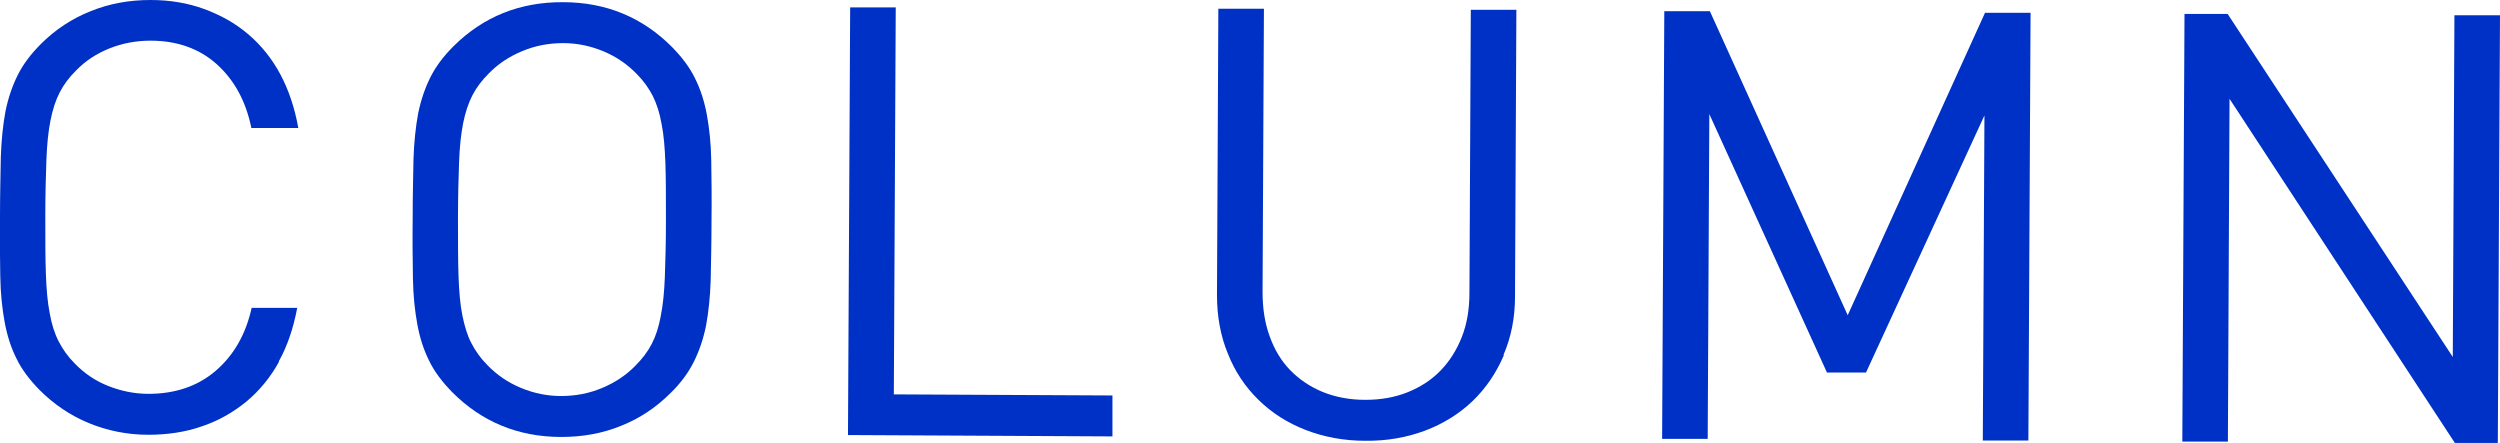
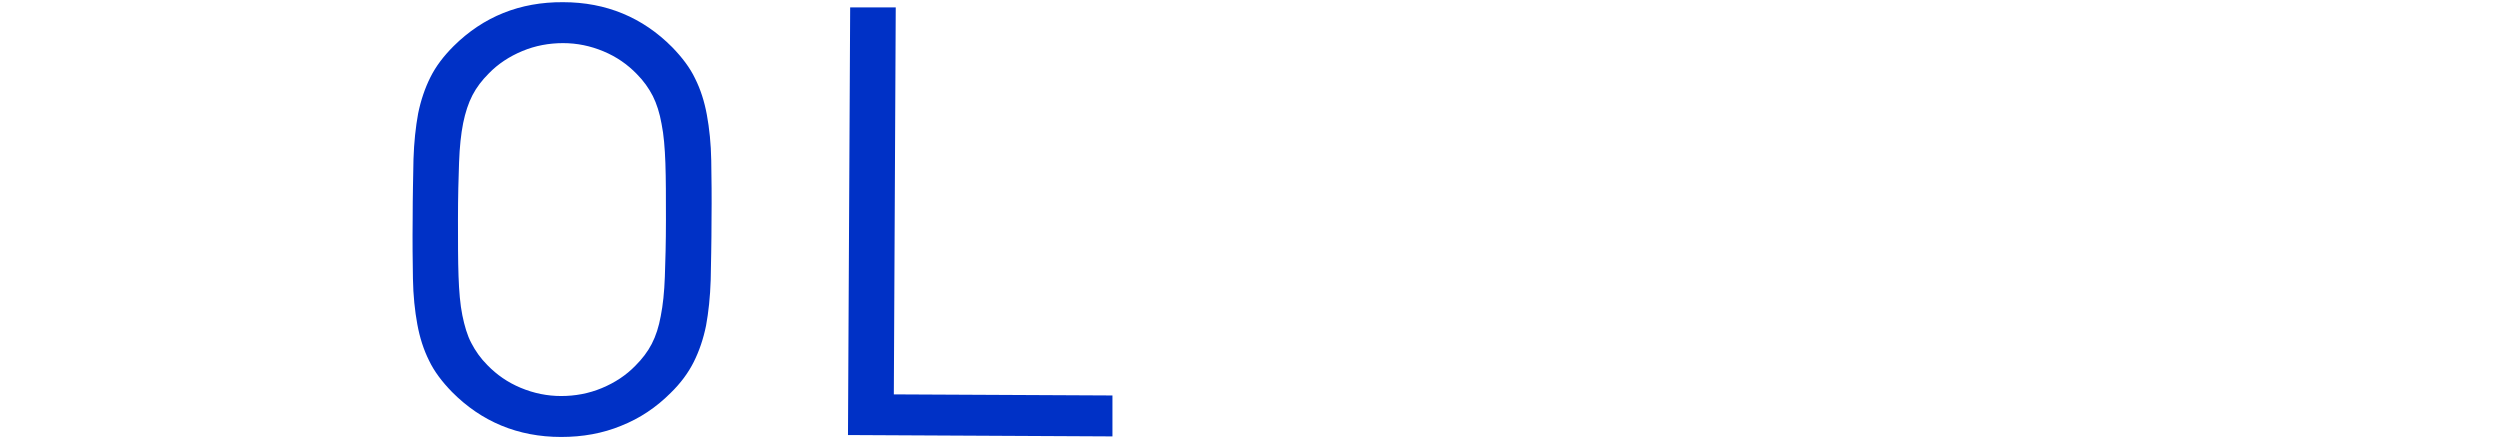
<svg xmlns="http://www.w3.org/2000/svg" id="_レイヤー_2" viewBox="0 0 91.6 16.23">
  <defs>
    <style>.cls-1{fill:#0031c6;}</style>
  </defs>
  <g id="_メニュー画面">
-     <path class="cls-1" d="M10.22,13.26c-.32.58-.72,1.06-1.2,1.46-.48.39-1.02.7-1.62.9-.6.21-1.26.31-1.96.31-.78,0-1.51-.15-2.19-.43-.68-.28-1.28-.69-1.81-1.22-.36-.37-.65-.75-.84-1.15-.2-.4-.34-.84-.43-1.33-.09-.49-.15-1.05-.16-1.67-.01-.62-.02-1.35-.01-2.19,0-.84.02-1.57.03-2.19.02-.62.08-1.18.17-1.67.1-.49.25-.93.45-1.33.2-.4.48-.77.85-1.14.53-.53,1.14-.93,1.82-1.2C4.01.13,4.74,0,5.52,0c.7,0,1.36.11,1.96.33.6.22,1.14.52,1.61.92.47.4.87.89,1.18,1.47.31.58.53,1.24.66,1.97h-1.72c-.2-.98-.62-1.75-1.26-2.33s-1.46-.87-2.44-.87c-.51,0-1.01.09-1.49.28-.48.19-.89.46-1.23.81-.25.25-.45.51-.6.8-.15.29-.26.63-.34,1.03-.08.4-.13.89-.15,1.45-.02.56-.04,1.26-.04,2.08,0,.82,0,1.51.02,2.08.02.56.06,1.05.14,1.45.07.4.18.75.33,1.04.15.29.34.56.59.81.34.35.74.63,1.22.82.48.19.97.29,1.48.29.98,0,1.81-.28,2.47-.85.66-.57,1.1-1.34,1.31-2.3h1.67c-.14.74-.36,1.4-.68,1.97Z" />
    <path class="cls-1" d="M26.04,10.26c-.02.62-.08,1.18-.17,1.67-.1.49-.25.93-.45,1.33-.2.4-.48.78-.85,1.14-.53.53-1.13.93-1.81,1.2-.68.28-1.41.41-2.2.41-1.58,0-2.92-.56-4-1.65-.36-.37-.65-.75-.84-1.15-.2-.4-.34-.84-.43-1.33-.09-.49-.15-1.05-.16-1.67-.01-.62-.02-1.35-.01-2.19,0-.84.02-1.57.03-2.19.02-.62.08-1.18.17-1.67.1-.49.25-.93.45-1.33.2-.4.48-.77.85-1.14,1.09-1.08,2.43-1.62,4.01-1.61,1.58,0,2.92.56,4,1.65.36.37.65.75.84,1.15.2.4.34.84.43,1.33.09.49.15,1.05.16,1.67.01.62.02,1.35.01,2.19,0,.84-.02,1.57-.03,2.19ZM24.38,5.98c-.02-.56-.06-1.05-.14-1.44-.07-.4-.18-.74-.32-1.02-.15-.29-.34-.56-.59-.81-.34-.35-.74-.63-1.22-.83s-.97-.3-1.48-.3c-.51,0-1.01.09-1.49.29-.48.2-.89.47-1.23.82-.25.25-.45.51-.6.8-.15.29-.26.63-.34,1.02-.08.4-.13.88-.15,1.44-.02.56-.04,1.26-.04,2.08,0,.82,0,1.51.02,2.08.02.56.06,1.05.14,1.44s.18.74.33,1.02c.15.29.34.56.59.81.34.35.74.63,1.22.83.48.2.97.3,1.48.3.51,0,1.01-.09,1.49-.29.48-.2.89-.47,1.23-.82.25-.25.45-.51.6-.8.15-.29.26-.63.33-1.02.08-.4.13-.88.15-1.44.02-.56.04-1.26.04-2.08,0-.82,0-1.51-.02-2.08Z" />
    <path class="cls-1" d="M31.07,15.93l.08-15.66h1.67s-.07,14.18-.07,14.18l8.01.04v1.5s-9.69-.05-9.69-.05Z" />
-     <path class="cls-1" d="M55.1,13.02c-.28.65-.66,1.21-1.15,1.68-.49.47-1.08.83-1.74,1.08-.67.25-1.4.38-2.19.37-.79,0-1.52-.14-2.19-.4-.67-.26-1.24-.63-1.72-1.1-.48-.47-.86-1.03-1.12-1.69-.27-.65-.4-1.37-.4-2.15l.05-10.49h1.67s-.05,10.37-.05,10.37c0,.6.08,1.14.26,1.63.17.48.42.9.75,1.24.33.34.73.61,1.19.8.47.19.99.29,1.56.29.57,0,1.09-.09,1.56-.28.47-.19.87-.45,1.2-.79.33-.34.59-.75.78-1.23.19-.48.28-1.02.28-1.63l.05-10.36h1.67s-.05,10.5-.05,10.5c0,.78-.14,1.49-.42,2.14Z" />
-     <path class="cls-1" d="M72.65,16.13l.06-11.9-4.34,9.42h-1.43s-4.31-9.47-4.31-9.47l-.06,11.9h-1.67s.08-15.67.08-15.67h1.67s5.05,11.14,5.05,11.14L72.73.47h1.67s-.08,15.67-.08,15.67h-1.67Z" />
-     <path class="cls-1" d="M89.94,16.22l-8.25-12.6-.06,12.56h-1.67s.08-15.67.08-15.67h1.58s8.25,12.57,8.25,12.57l.06-12.52h1.67s-.08,15.67-.08,15.67h-1.58Z" />
  </g>
</svg>